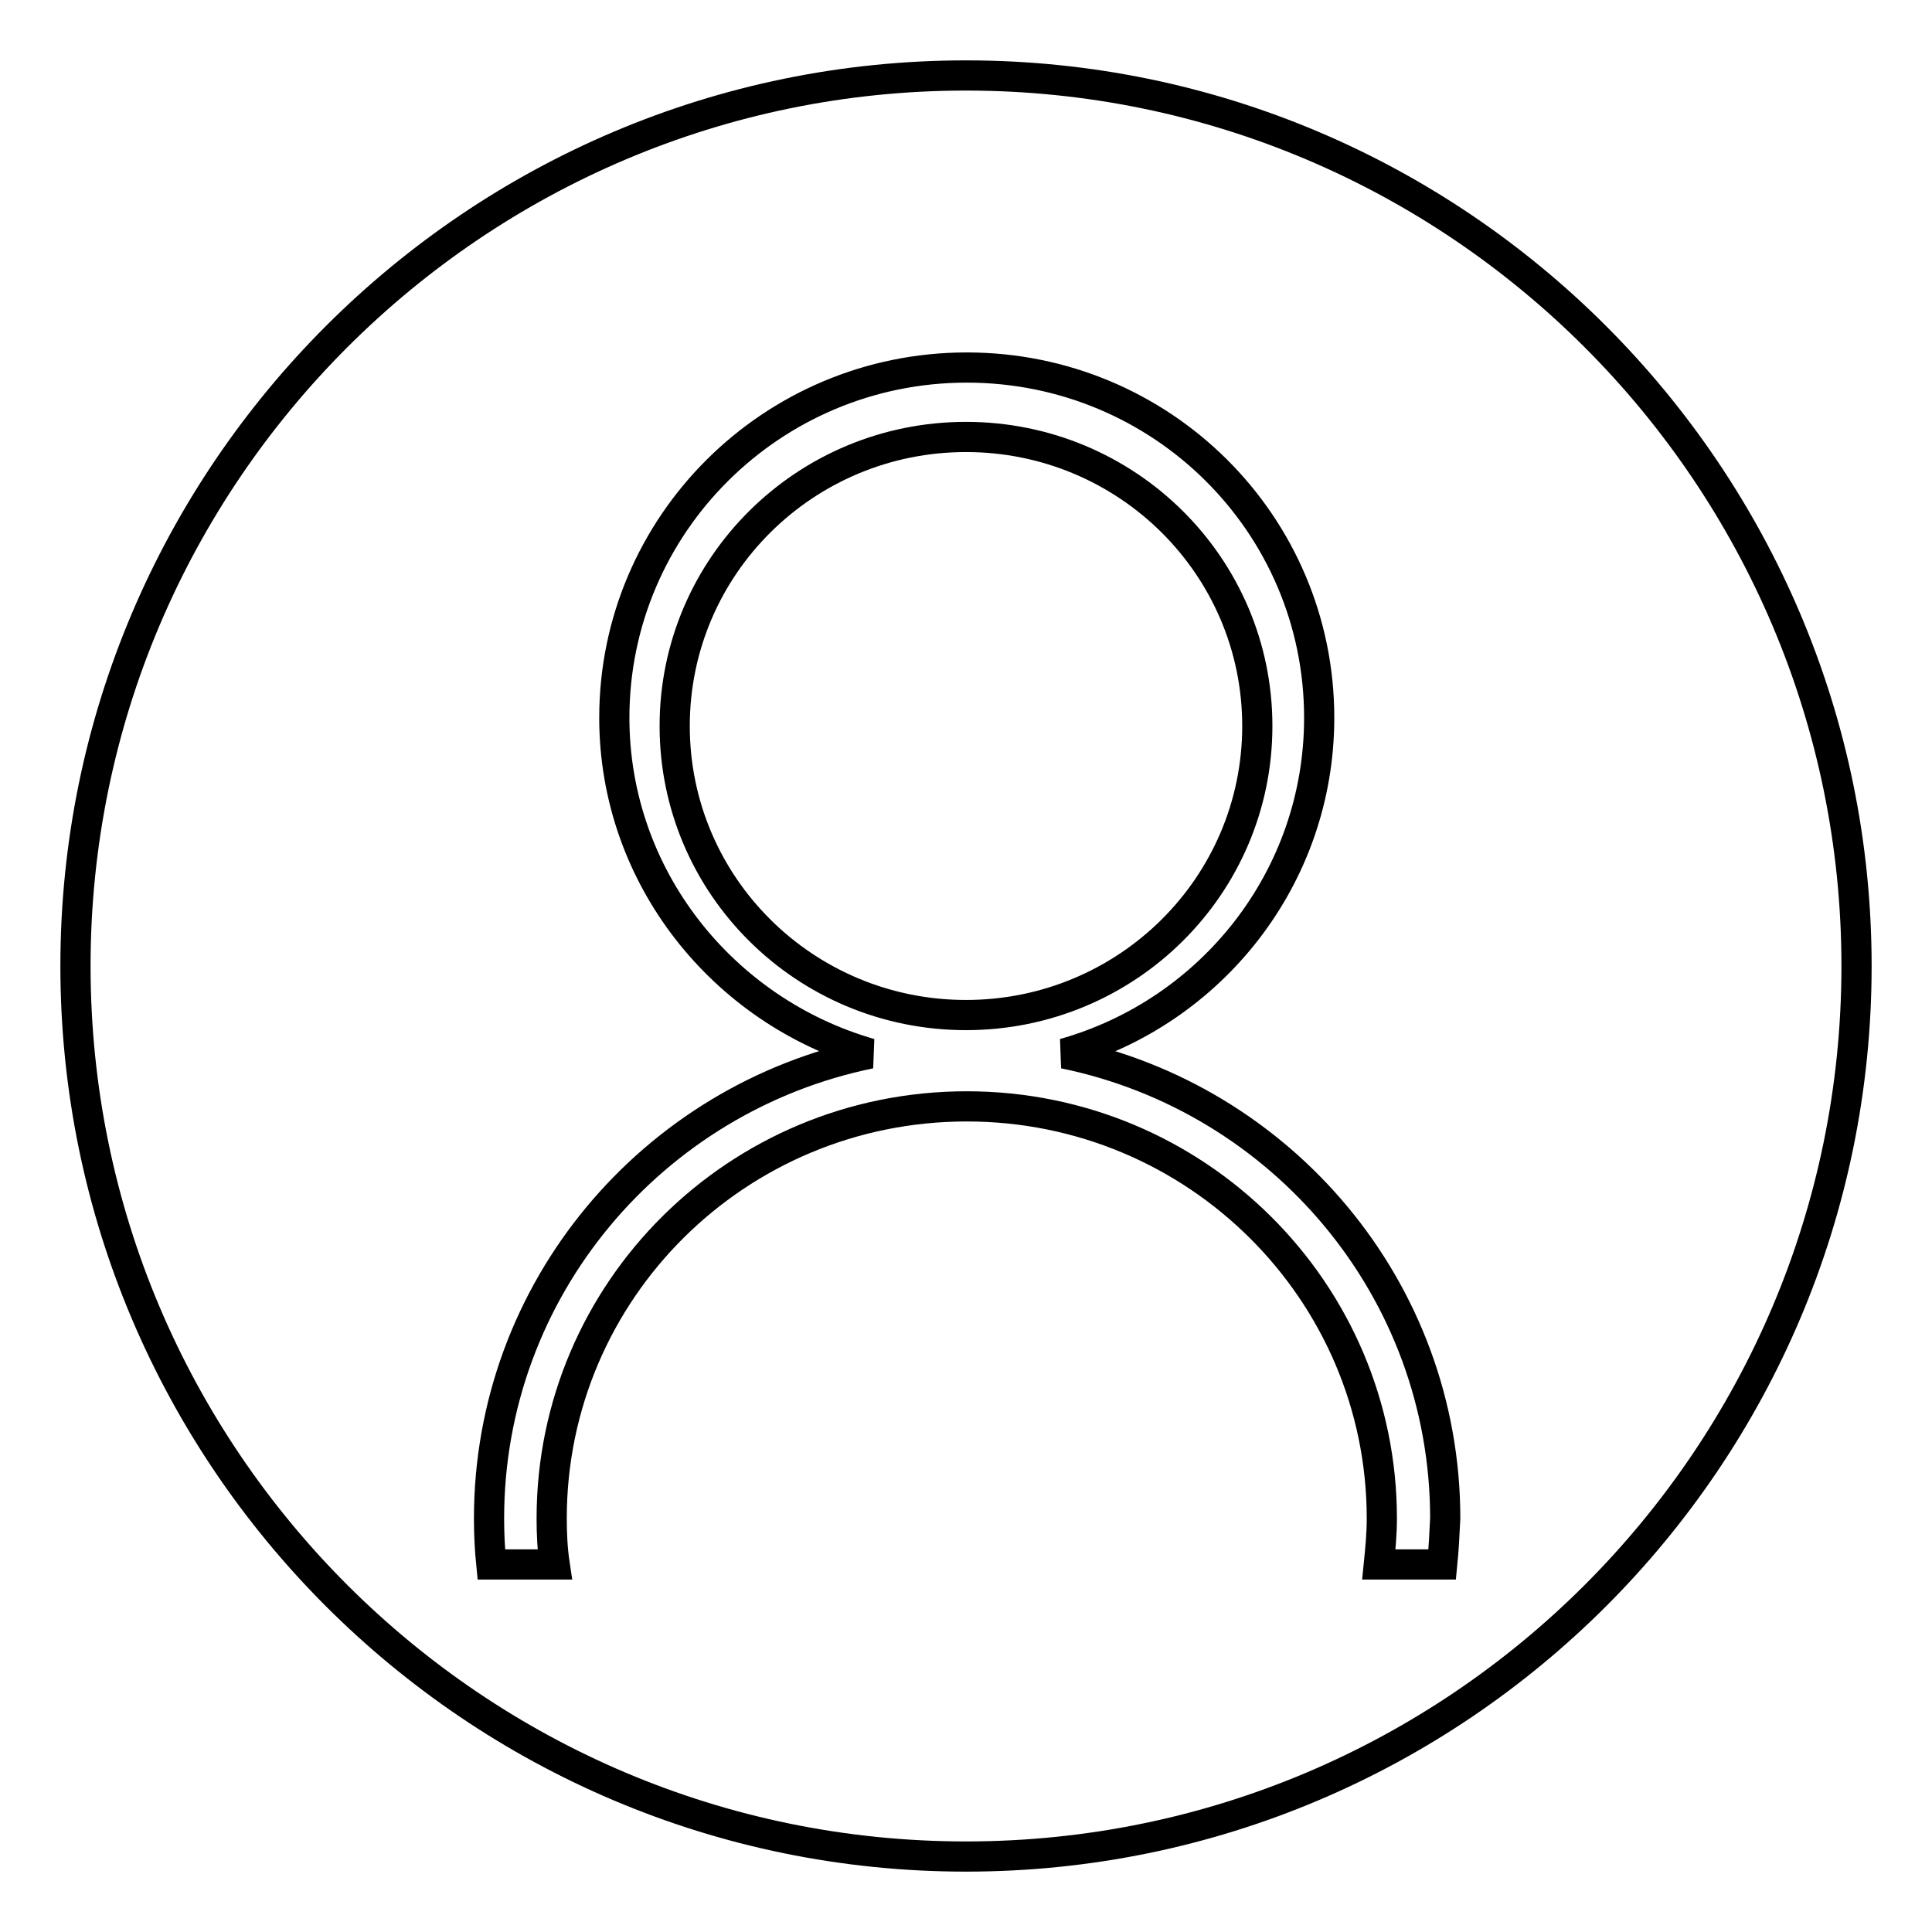
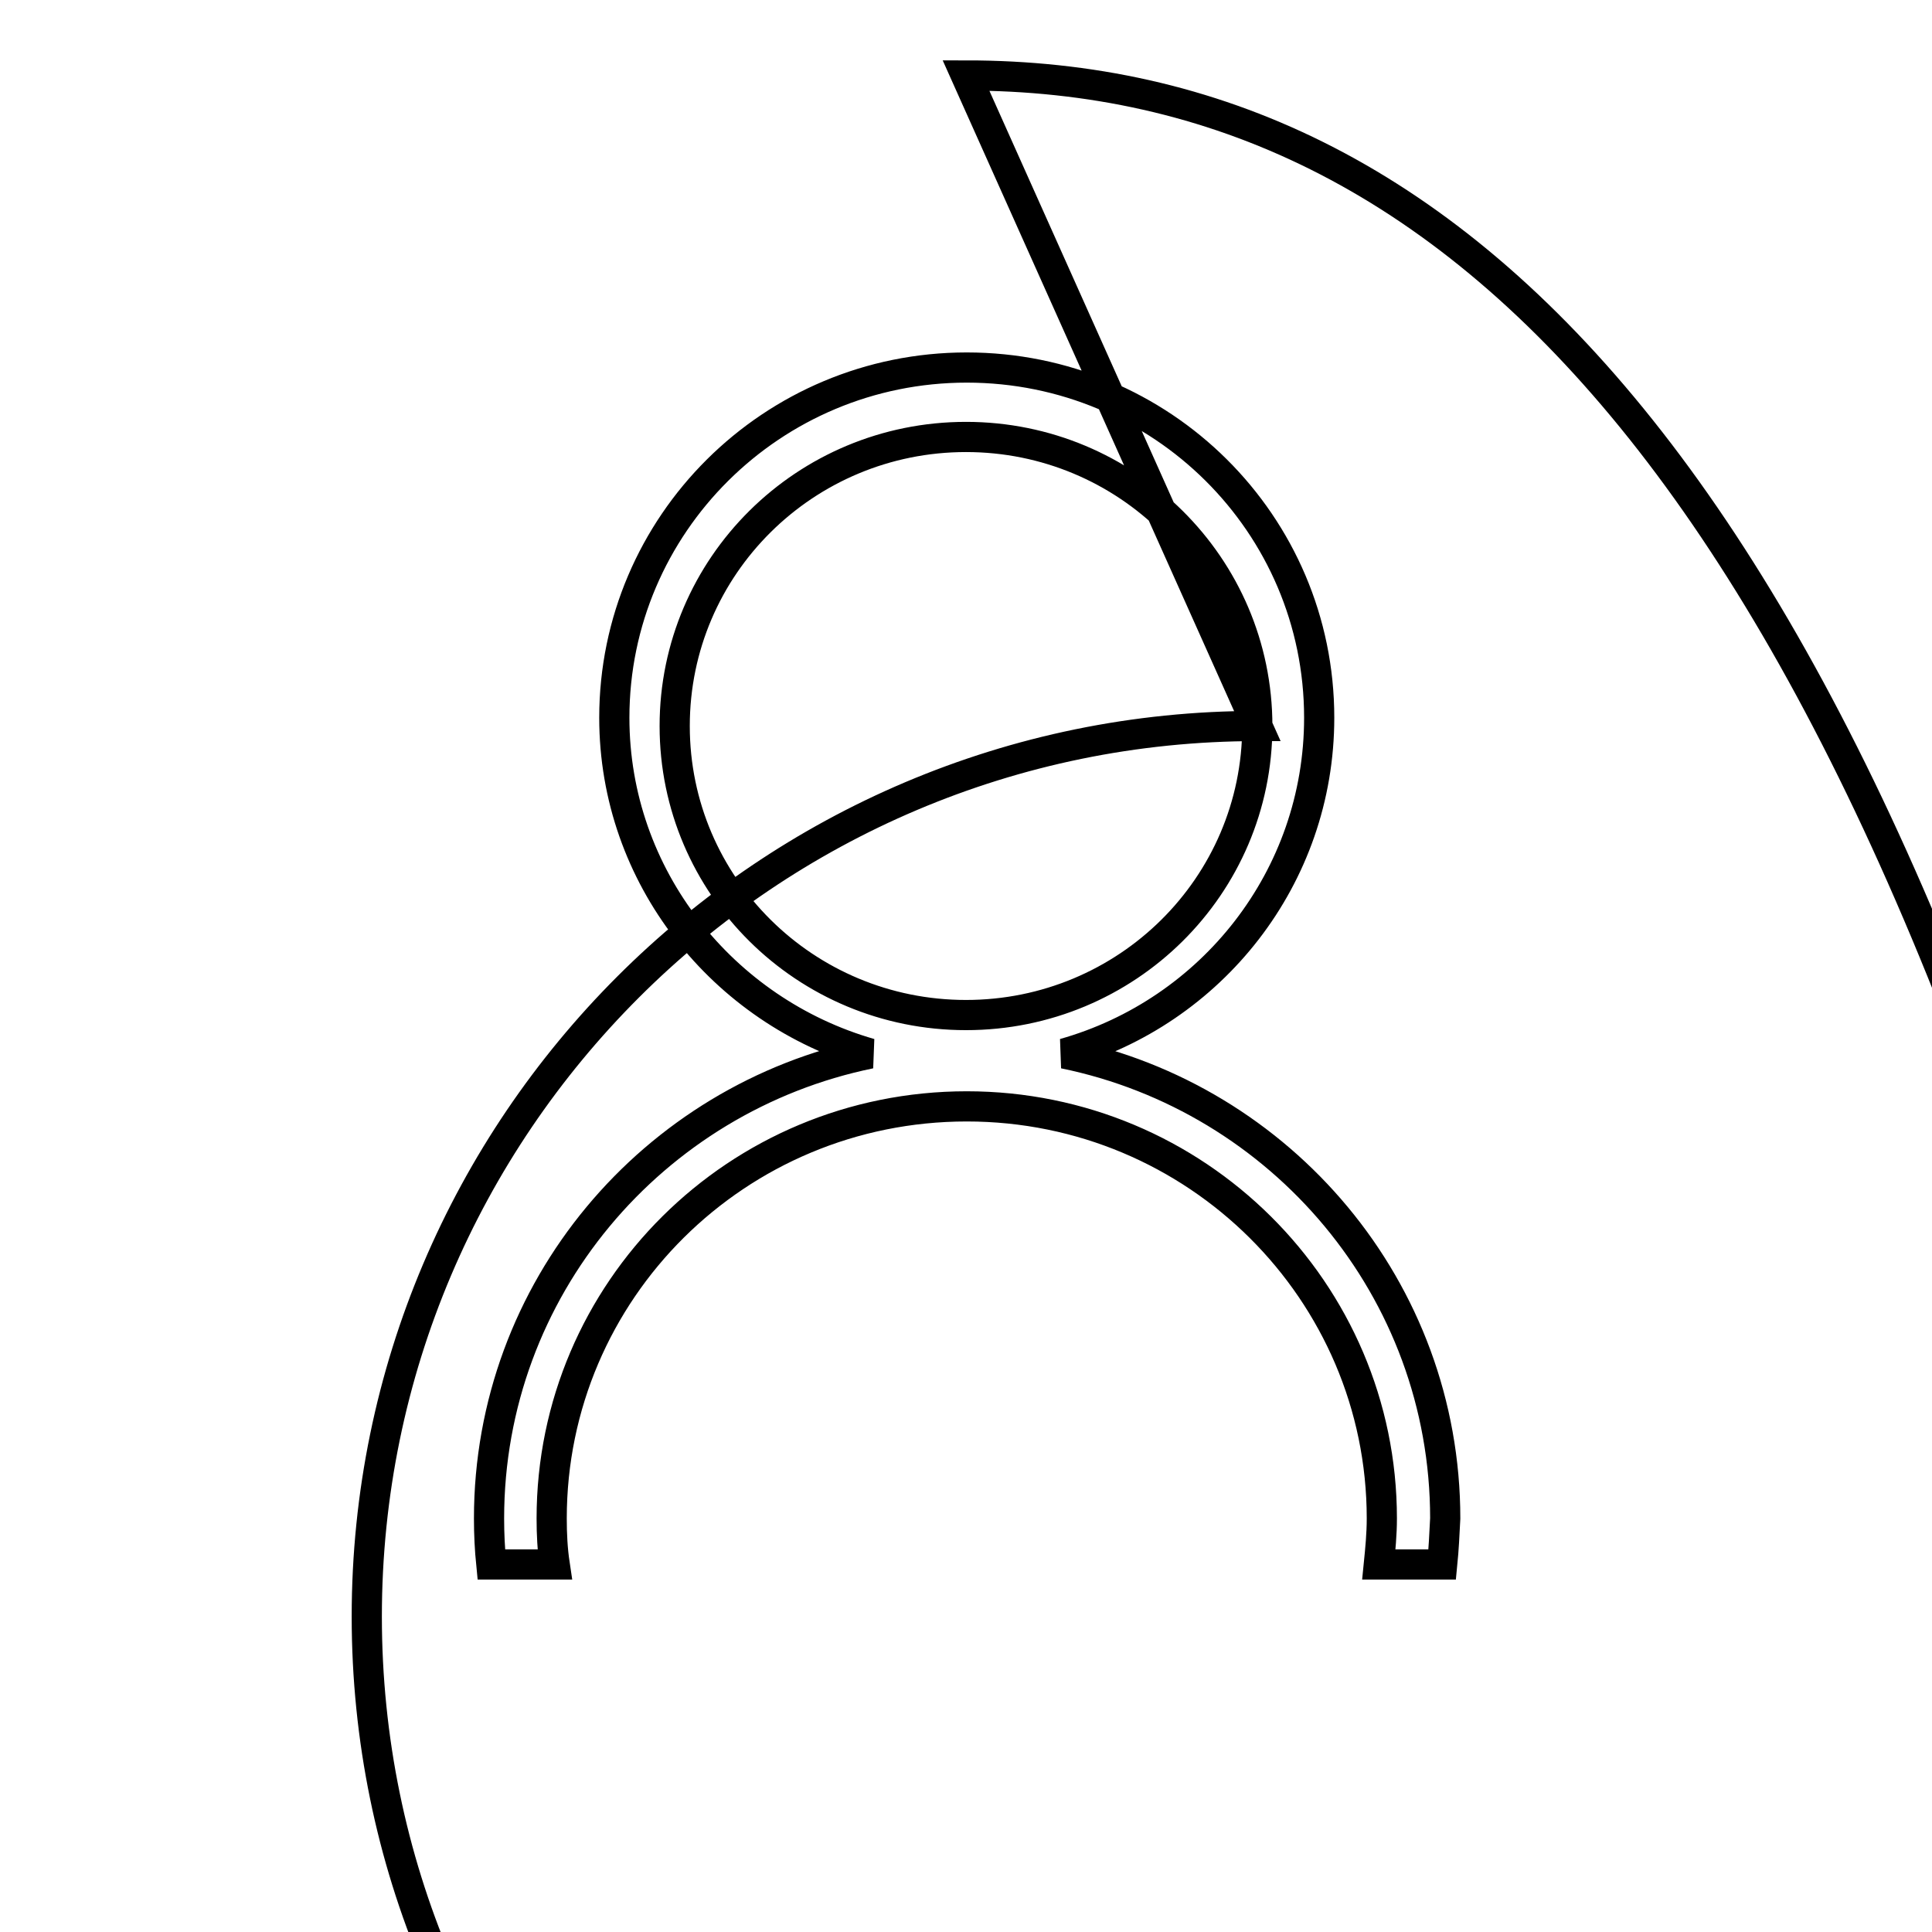
<svg xmlns="http://www.w3.org/2000/svg" version="1.1" x="0px" y="0px" viewBox="0 0 256 256" enable-background="new 0 0 256 256" xml:space="preserve">
  <g>
-     <path stroke-width="4" fill-opacity="0" stroke="#000000" d="M166.6,96.2c0-21.2-17.3-38.3-38.6-38.3S89.4,75,89.4,96.2c0,21.2,17.3,38.3,38.6,38.3 S166.6,117.4,166.6,96.2z M128,10c-65,0-118,52.9-118,118c0,65.1,52.9,118,118,118c65.1,0,118-52.9,118-118C246,63,193.1,10,128,10 z M191.1,207.3h-8.4c0.2-2,0.4-4,0.4-6.1c0-30.1-24.6-54.6-55-54.6c-30.4,0-55,24.4-55,54.6c0,2.1,0.1,4.1,0.4,6.1h-8.4 c-0.2-2-0.3-4-0.3-6.1c0-30.4,21.7-55.7,50.5-61.6c-19.5-5.6-33.9-23.4-33.9-44.5c0-25.6,20.9-46.4,46.7-46.4 c25.8,0,46.7,20.7,46.7,46.4c0,21.2-14.3,39-33.8,44.5c28.8,5.9,50.5,31.2,50.5,61.6C191.4,203.2,191.3,205.3,191.1,207.3z" />
+     <path stroke-width="4" fill-opacity="0" stroke="#000000" d="M166.6,96.2c0-21.2-17.3-38.3-38.6-38.3S89.4,75,89.4,96.2c0,21.2,17.3,38.3,38.6,38.3 S166.6,117.4,166.6,96.2z c-65,0-118,52.9-118,118c0,65.1,52.9,118,118,118c65.1,0,118-52.9,118-118C246,63,193.1,10,128,10 z M191.1,207.3h-8.4c0.2-2,0.4-4,0.4-6.1c0-30.1-24.6-54.6-55-54.6c-30.4,0-55,24.4-55,54.6c0,2.1,0.1,4.1,0.4,6.1h-8.4 c-0.2-2-0.3-4-0.3-6.1c0-30.4,21.7-55.7,50.5-61.6c-19.5-5.6-33.9-23.4-33.9-44.5c0-25.6,20.9-46.4,46.7-46.4 c25.8,0,46.7,20.7,46.7,46.4c0,21.2-14.3,39-33.8,44.5c28.8,5.9,50.5,31.2,50.5,61.6C191.4,203.2,191.3,205.3,191.1,207.3z" />
  </g>
</svg>